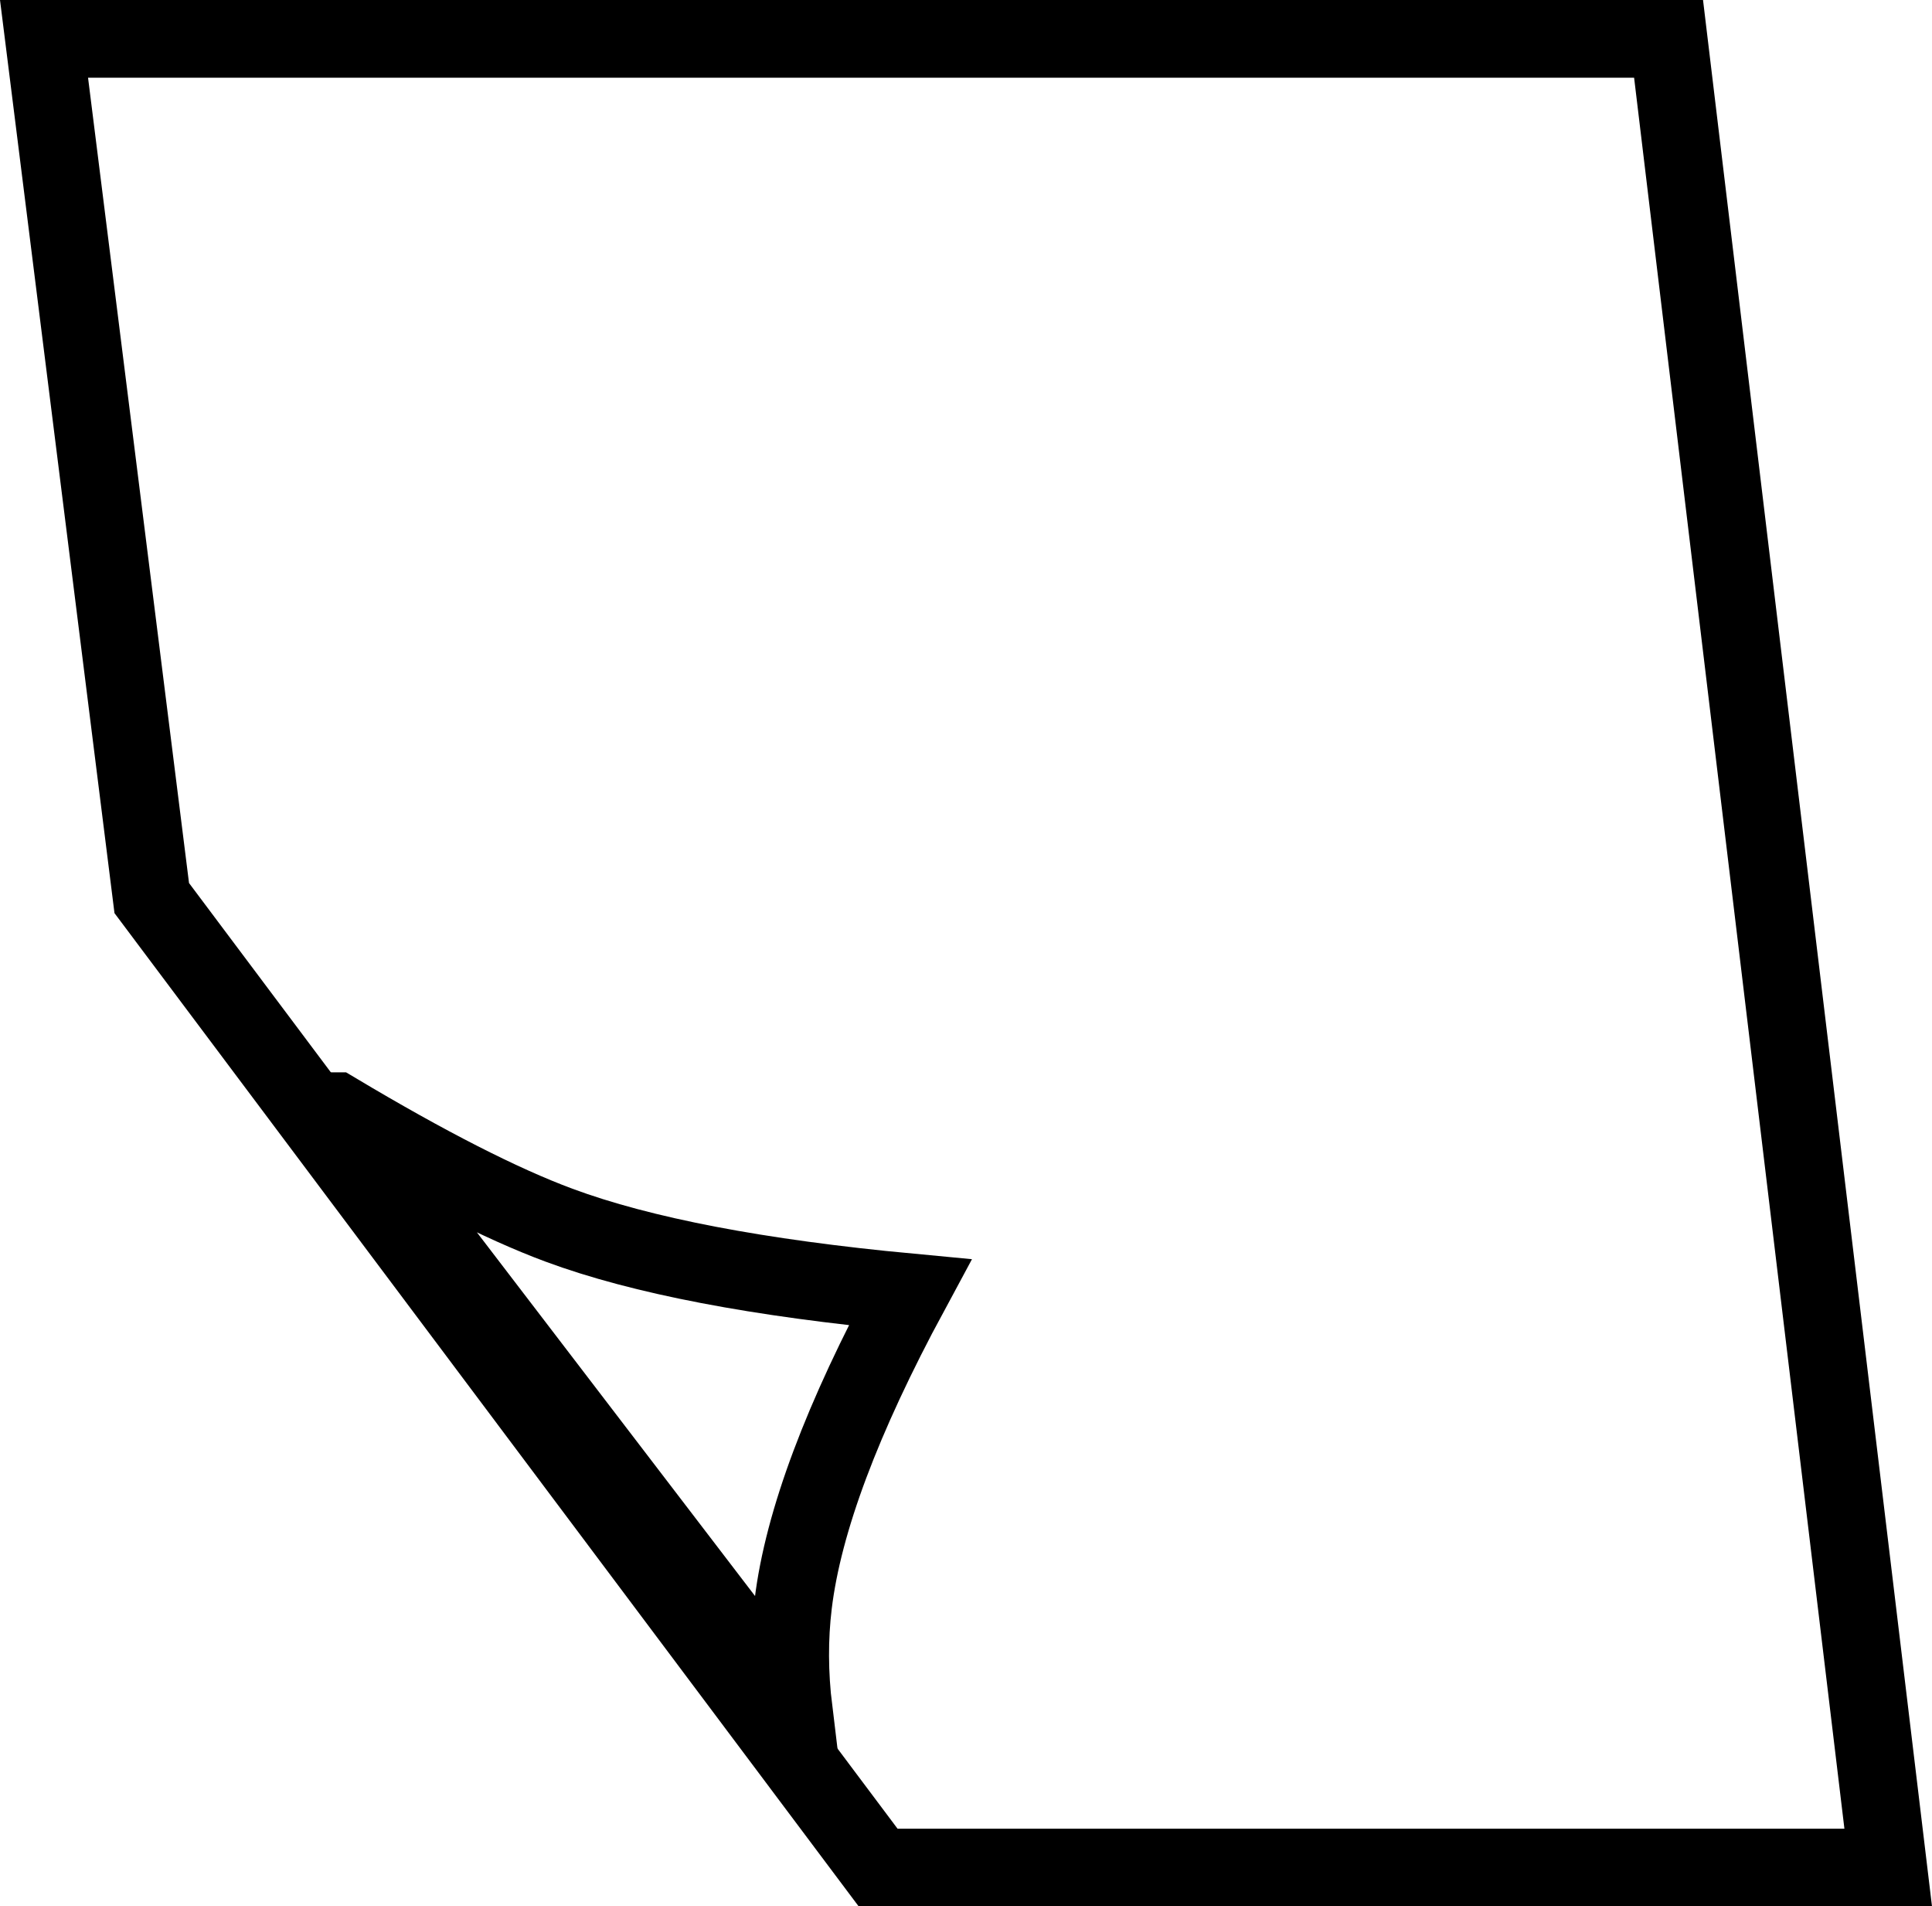
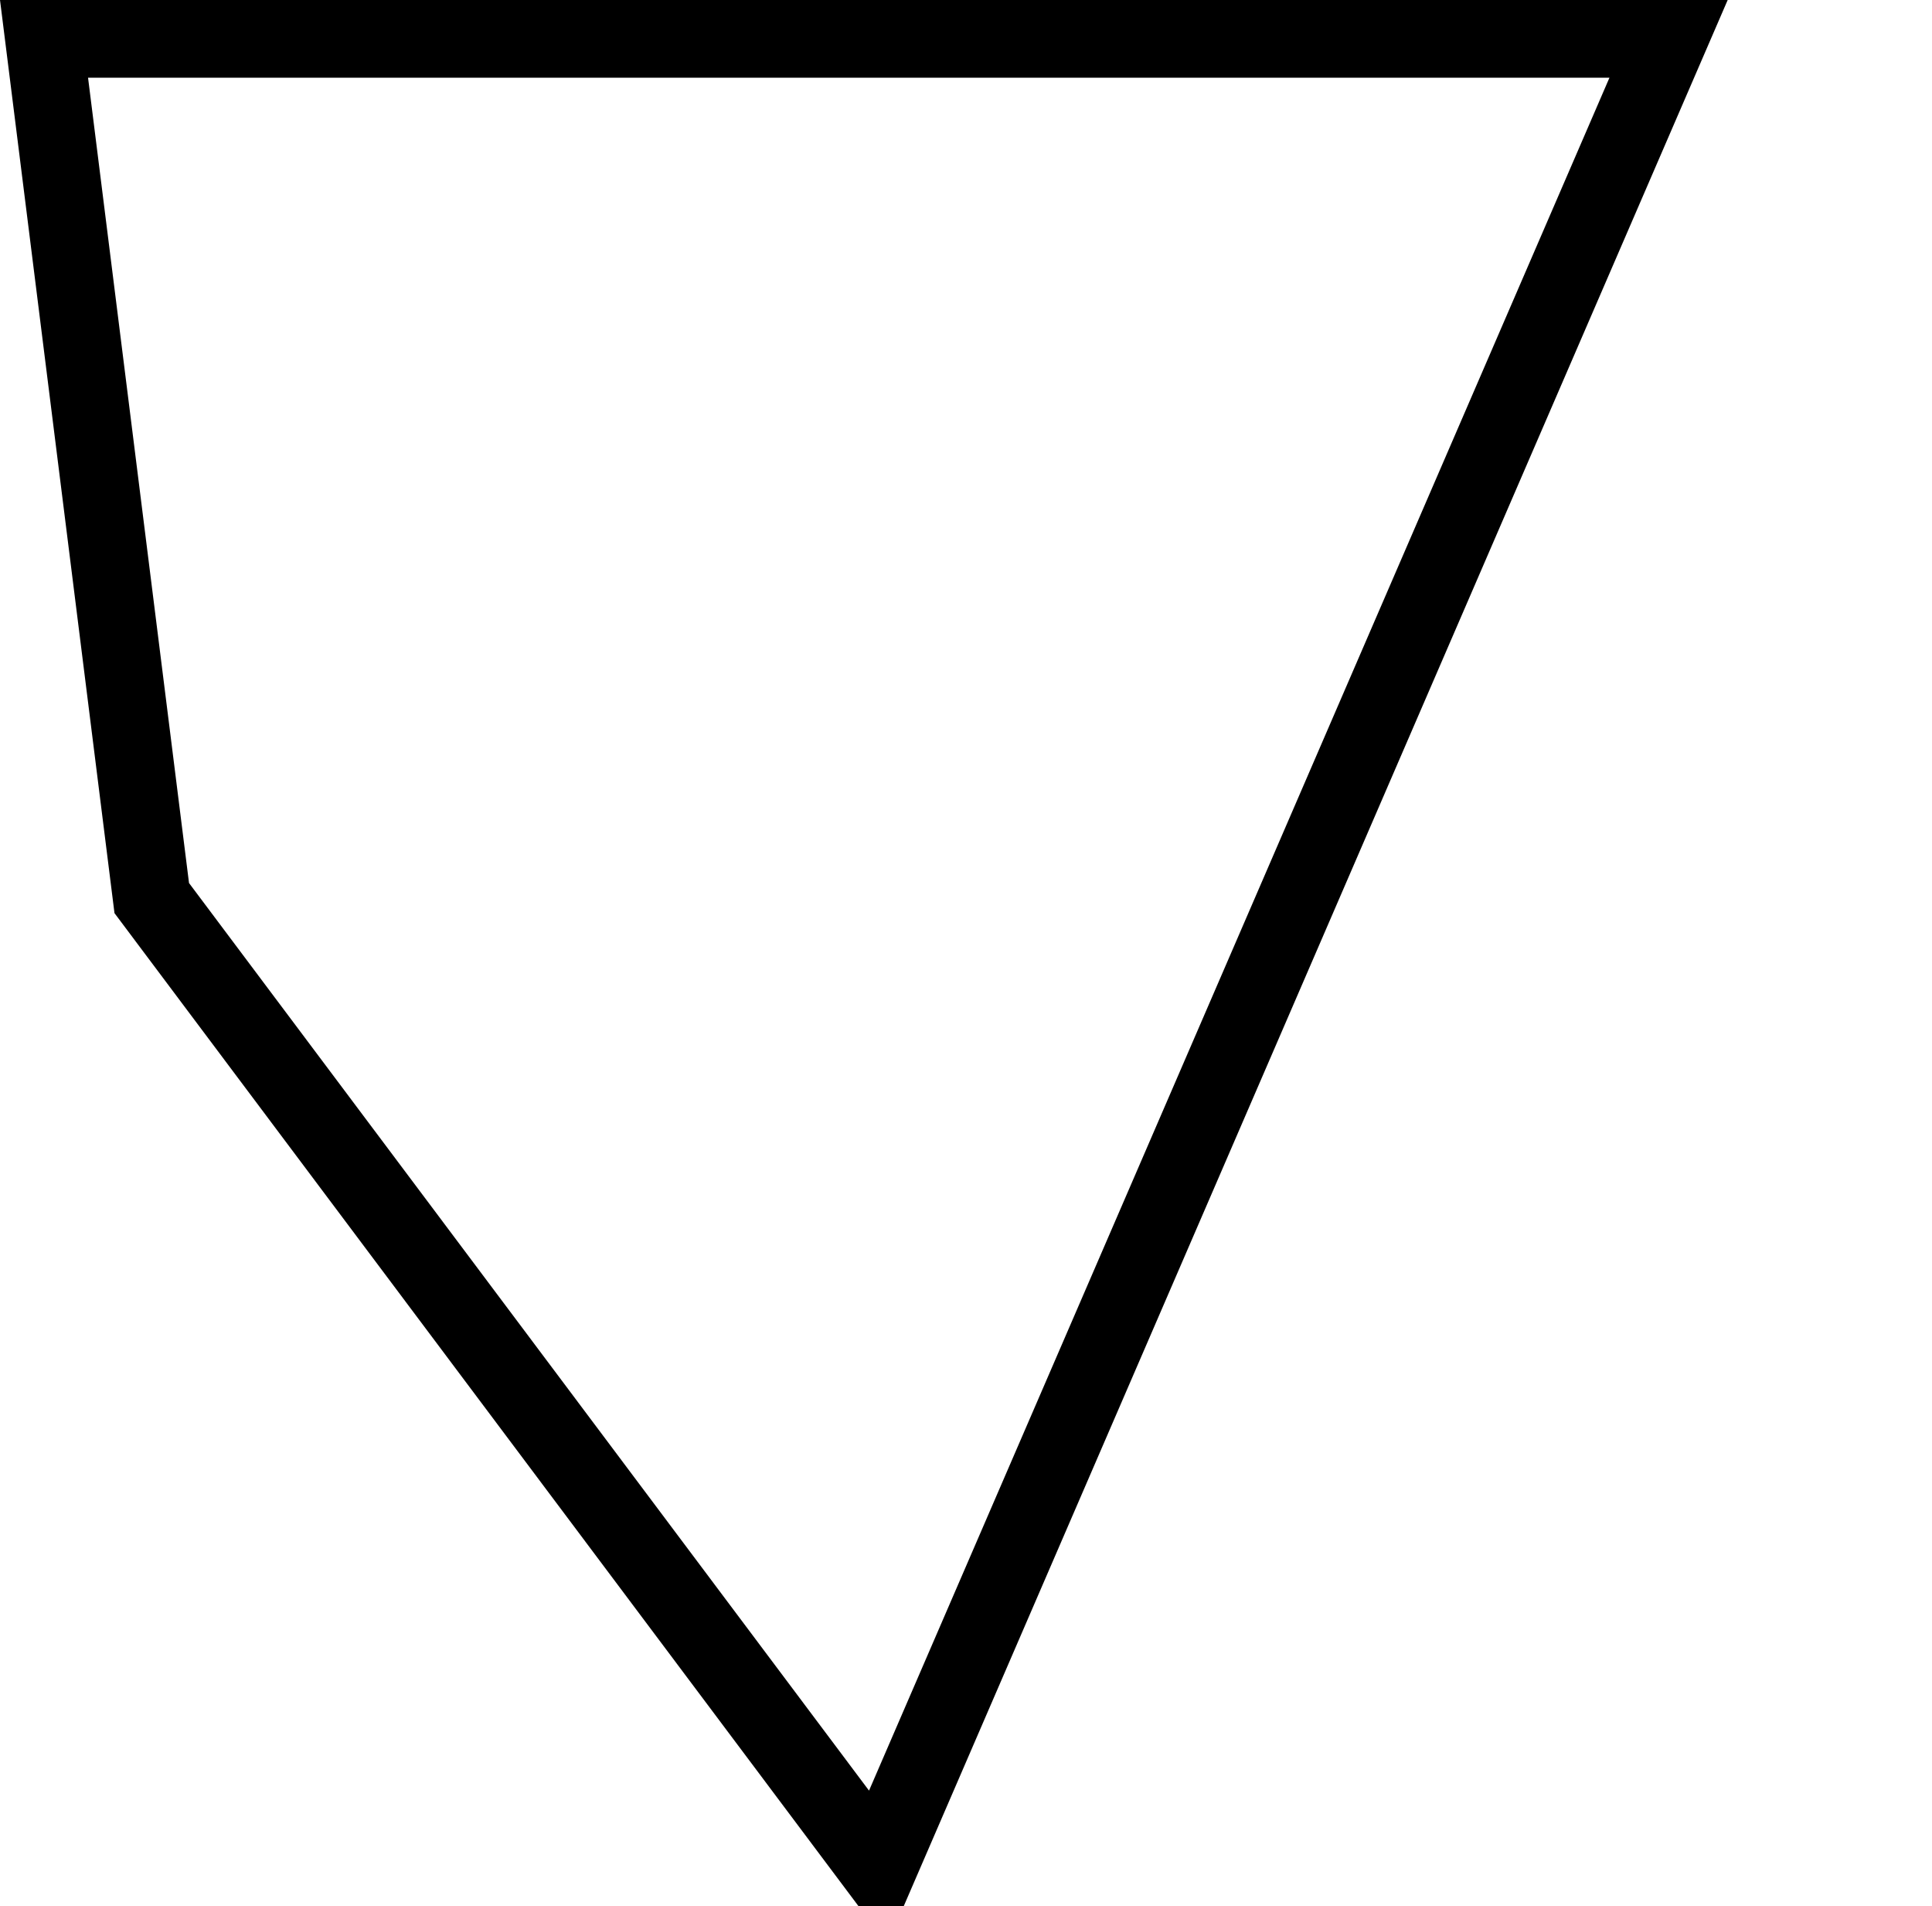
<svg xmlns="http://www.w3.org/2000/svg" viewBox="0 0 373 368">
  <g fill="none" fill-rule="evenodd" stroke="currentColor" stroke-width="15">
-     <path d="M64.743 214.498l88.48 115.678c-.857-7.094-.89-13.933-.091-20.519 1.937-15.969 9.47-35.96 22.542-60.18-29.252-2.752-51.8-7.049-67.766-12.976-11.154-4.14-25.52-11.469-43.165-22.003z" class="stroke" />
-     <path d="M8.5 7.5l20.798 165.863L169.53 360.5h195.015L322.14 7.5H8.5z" class="stroke" />
+     <path d="M8.5 7.5l20.798 165.863L169.53 360.5L322.14 7.5H8.5z" class="stroke" />
  </g>
</svg>